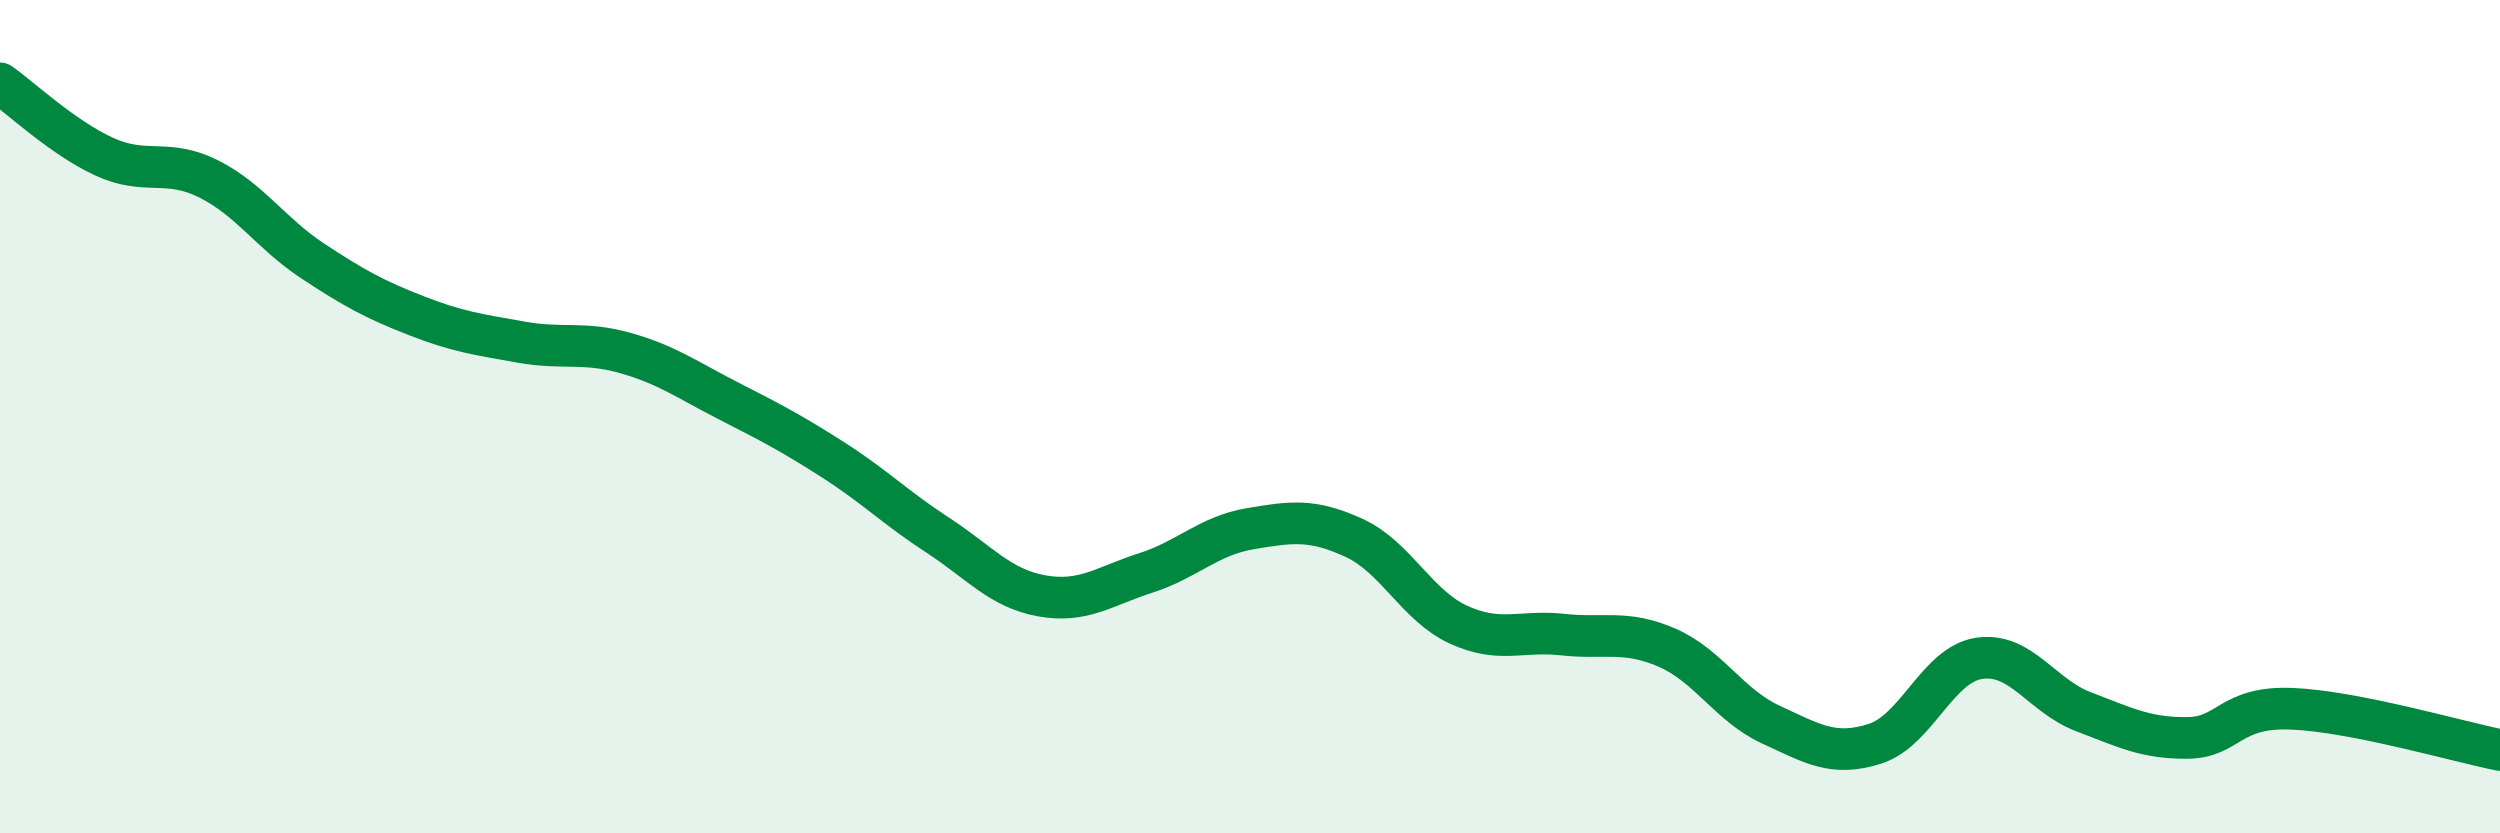
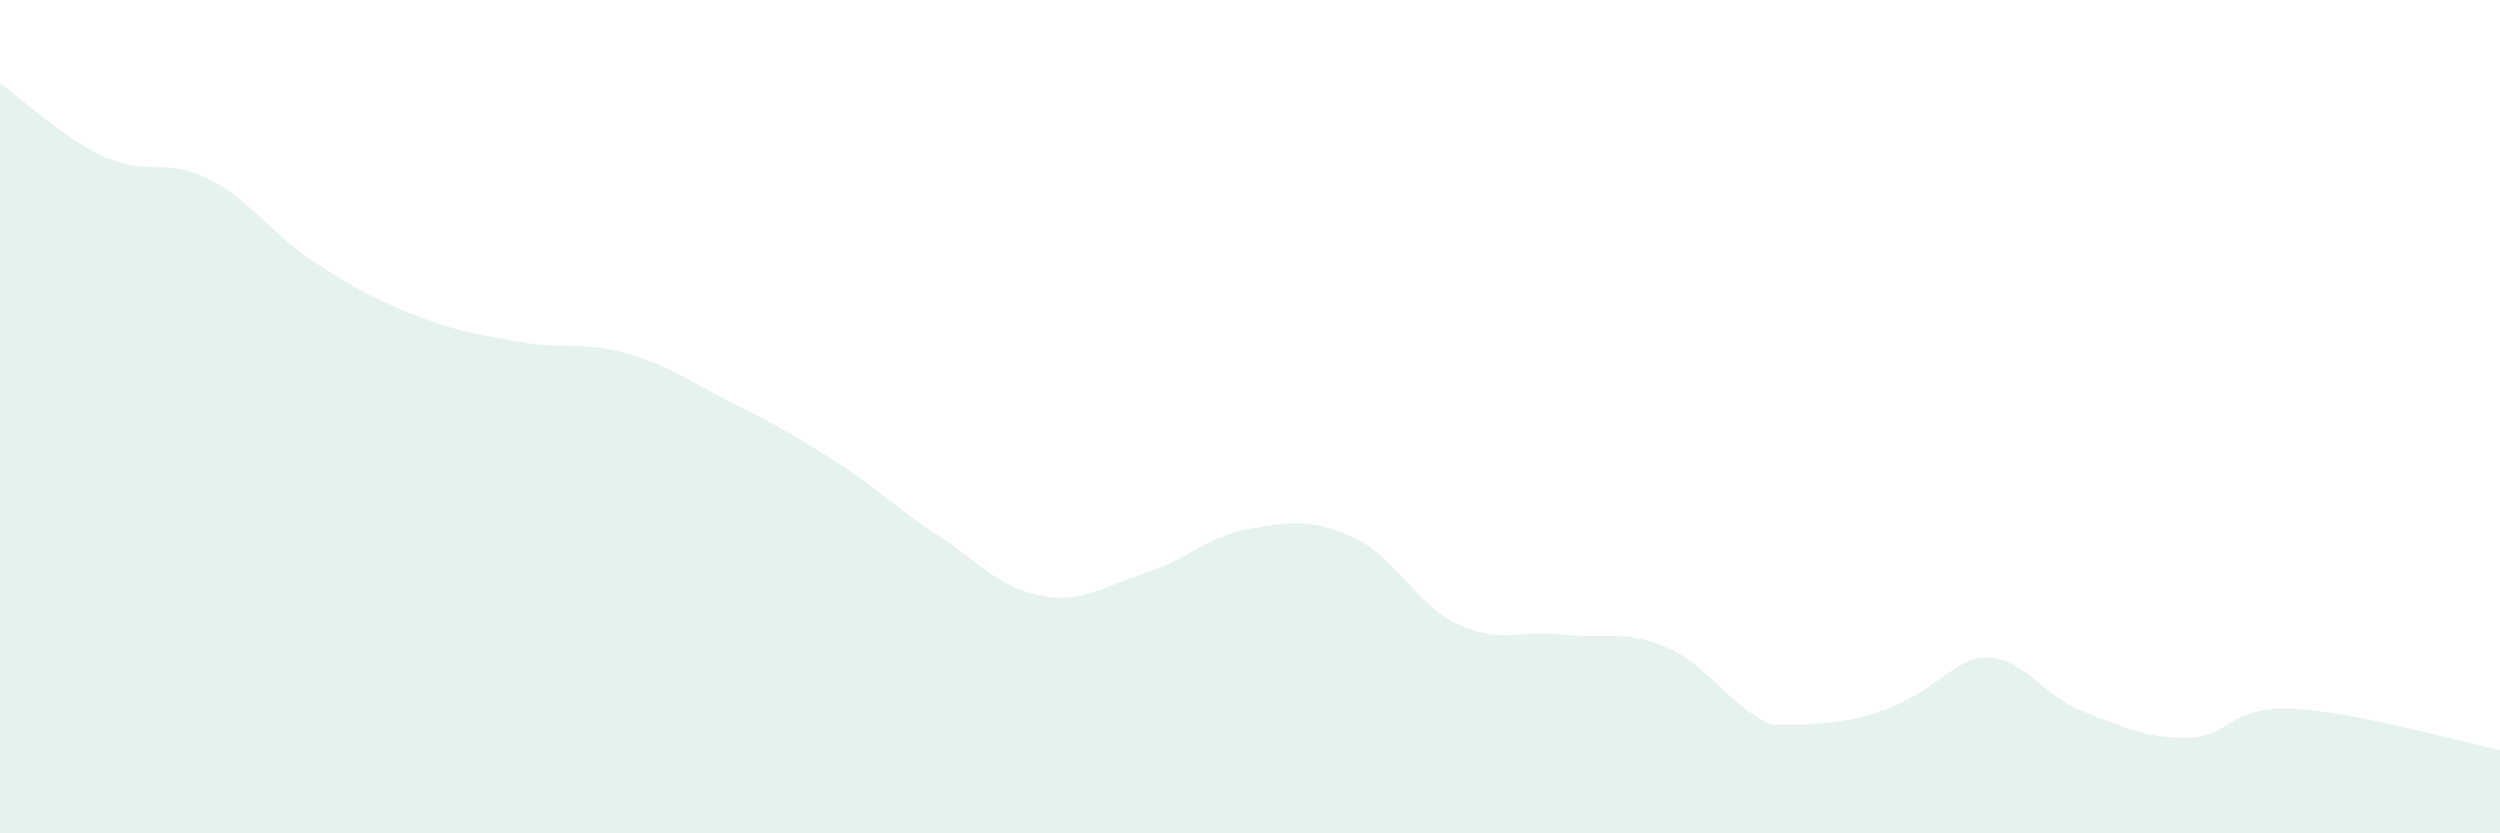
<svg xmlns="http://www.w3.org/2000/svg" width="60" height="20" viewBox="0 0 60 20">
-   <path d="M 0,2 C 0.5,2.35 1.5,3.3 2.5,3.76 C 3.5,4.22 4,3.79 5,4.29 C 6,4.79 6.5,5.6 7.5,6.26 C 8.5,6.92 9,7.19 10,7.58 C 11,7.97 11.5,8.03 12.5,8.21 C 13.5,8.39 14,8.19 15,8.47 C 16,8.75 16.5,9.12 17.5,9.63 C 18.5,10.14 19,10.4 20,11.04 C 21,11.68 21.5,12.19 22.5,12.84 C 23.5,13.49 24,14.12 25,14.3 C 26,14.48 26.5,14.07 27.5,13.75 C 28.5,13.43 29,12.86 30,12.69 C 31,12.52 31.5,12.45 32.5,12.91 C 33.5,13.37 34,14.53 35,14.99 C 36,15.45 36.5,15.12 37.5,15.23 C 38.5,15.34 39,15.11 40,15.54 C 41,15.97 41.5,16.93 42.5,17.39 C 43.5,17.85 44,18.17 45,17.85 C 46,17.53 46.5,15.95 47.5,15.8 C 48.5,15.65 49,16.7 50,17.08 C 51,17.46 51.5,17.72 52.5,17.71 C 53.5,17.7 53.5,16.95 55,17.01 C 56.5,17.07 59,17.8 60,18L60 20L0 20Z" fill="#008740" opacity="0.1" stroke-linecap="round" stroke-linejoin="round" />
-   <path d="M 0,2 C 0.5,2.35 1.5,3.3 2.5,3.76 C 3.5,4.22 4,3.79 5,4.29 C 6,4.79 6.5,5.6 7.5,6.26 C 8.5,6.92 9,7.19 10,7.58 C 11,7.97 11.5,8.03 12.5,8.21 C 13.5,8.39 14,8.19 15,8.47 C 16,8.75 16.5,9.12 17.5,9.63 C 18.5,10.14 19,10.4 20,11.04 C 21,11.68 21.5,12.19 22.5,12.84 C 23.5,13.49 24,14.12 25,14.3 C 26,14.48 26.5,14.07 27.5,13.75 C 28.5,13.43 29,12.86 30,12.69 C 31,12.52 31.5,12.45 32.5,12.91 C 33.5,13.37 34,14.53 35,14.99 C 36,15.45 36.5,15.12 37.5,15.23 C 38.5,15.34 39,15.11 40,15.54 C 41,15.97 41.5,16.93 42.5,17.39 C 43.5,17.85 44,18.17 45,17.85 C 46,17.53 46.5,15.95 47.5,15.8 C 48.5,15.65 49,16.7 50,17.08 C 51,17.46 51.5,17.72 52.5,17.71 C 53.5,17.7 53.5,16.95 55,17.01 C 56.5,17.07 59,17.8 60,18" stroke="#008740" stroke-width="1" fill="none" stroke-linecap="round" stroke-linejoin="round" />
+   <path d="M 0,2 C 0.5,2.35 1.5,3.3 2.5,3.76 C 3.5,4.22 4,3.79 5,4.29 C 6,4.79 6.5,5.6 7.5,6.26 C 8.5,6.92 9,7.19 10,7.58 C 11,7.97 11.5,8.03 12.5,8.21 C 13.5,8.39 14,8.19 15,8.47 C 16,8.75 16.5,9.12 17.5,9.63 C 18.5,10.14 19,10.4 20,11.04 C 21,11.68 21.5,12.19 22.5,12.84 C 23.5,13.49 24,14.12 25,14.3 C 26,14.48 26.5,14.07 27.5,13.75 C 28.5,13.43 29,12.86 30,12.69 C 31,12.52 31.5,12.45 32.5,12.91 C 33.5,13.37 34,14.53 35,14.99 C 36,15.45 36.5,15.12 37.5,15.23 C 38.5,15.34 39,15.11 40,15.54 C 41,15.97 41.5,16.93 42.5,17.39 C 46,17.53 46.5,15.95 47.5,15.8 C 48.5,15.65 49,16.7 50,17.08 C 51,17.46 51.5,17.72 52.5,17.71 C 53.5,17.7 53.5,16.95 55,17.01 C 56.5,17.07 59,17.8 60,18L60 20L0 20Z" fill="#008740" opacity="0.1" stroke-linecap="round" stroke-linejoin="round" />
</svg>